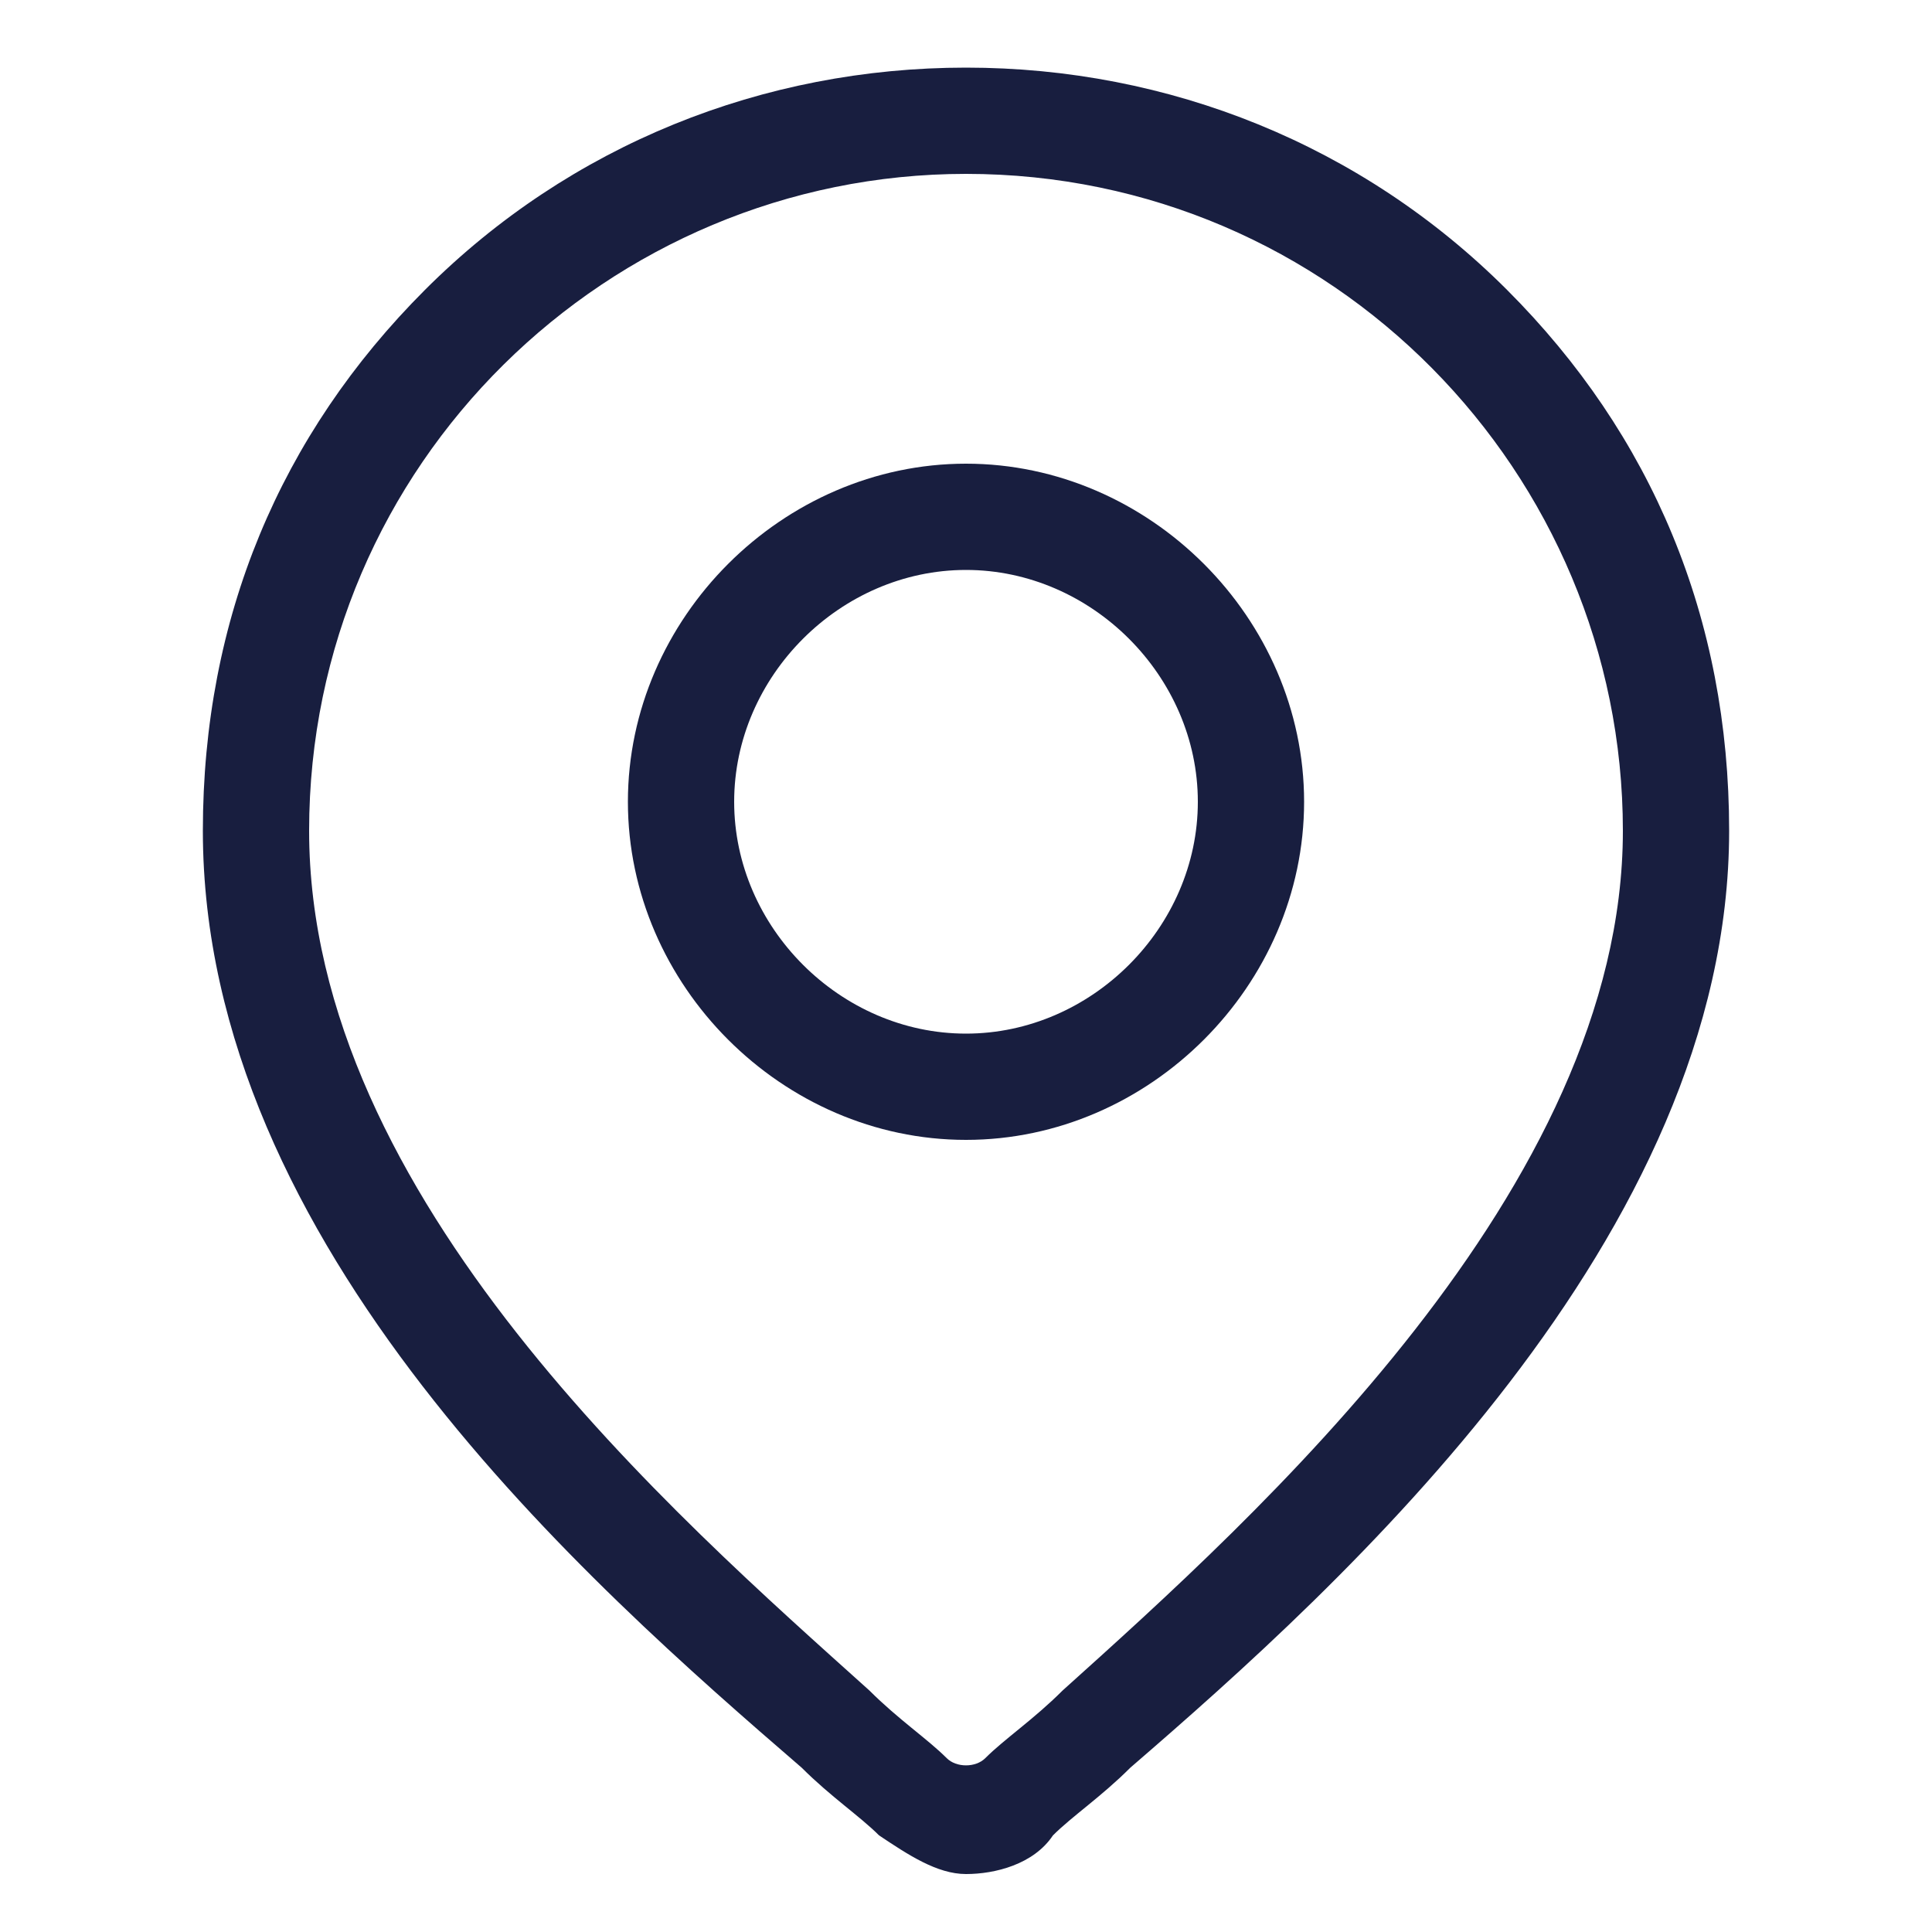
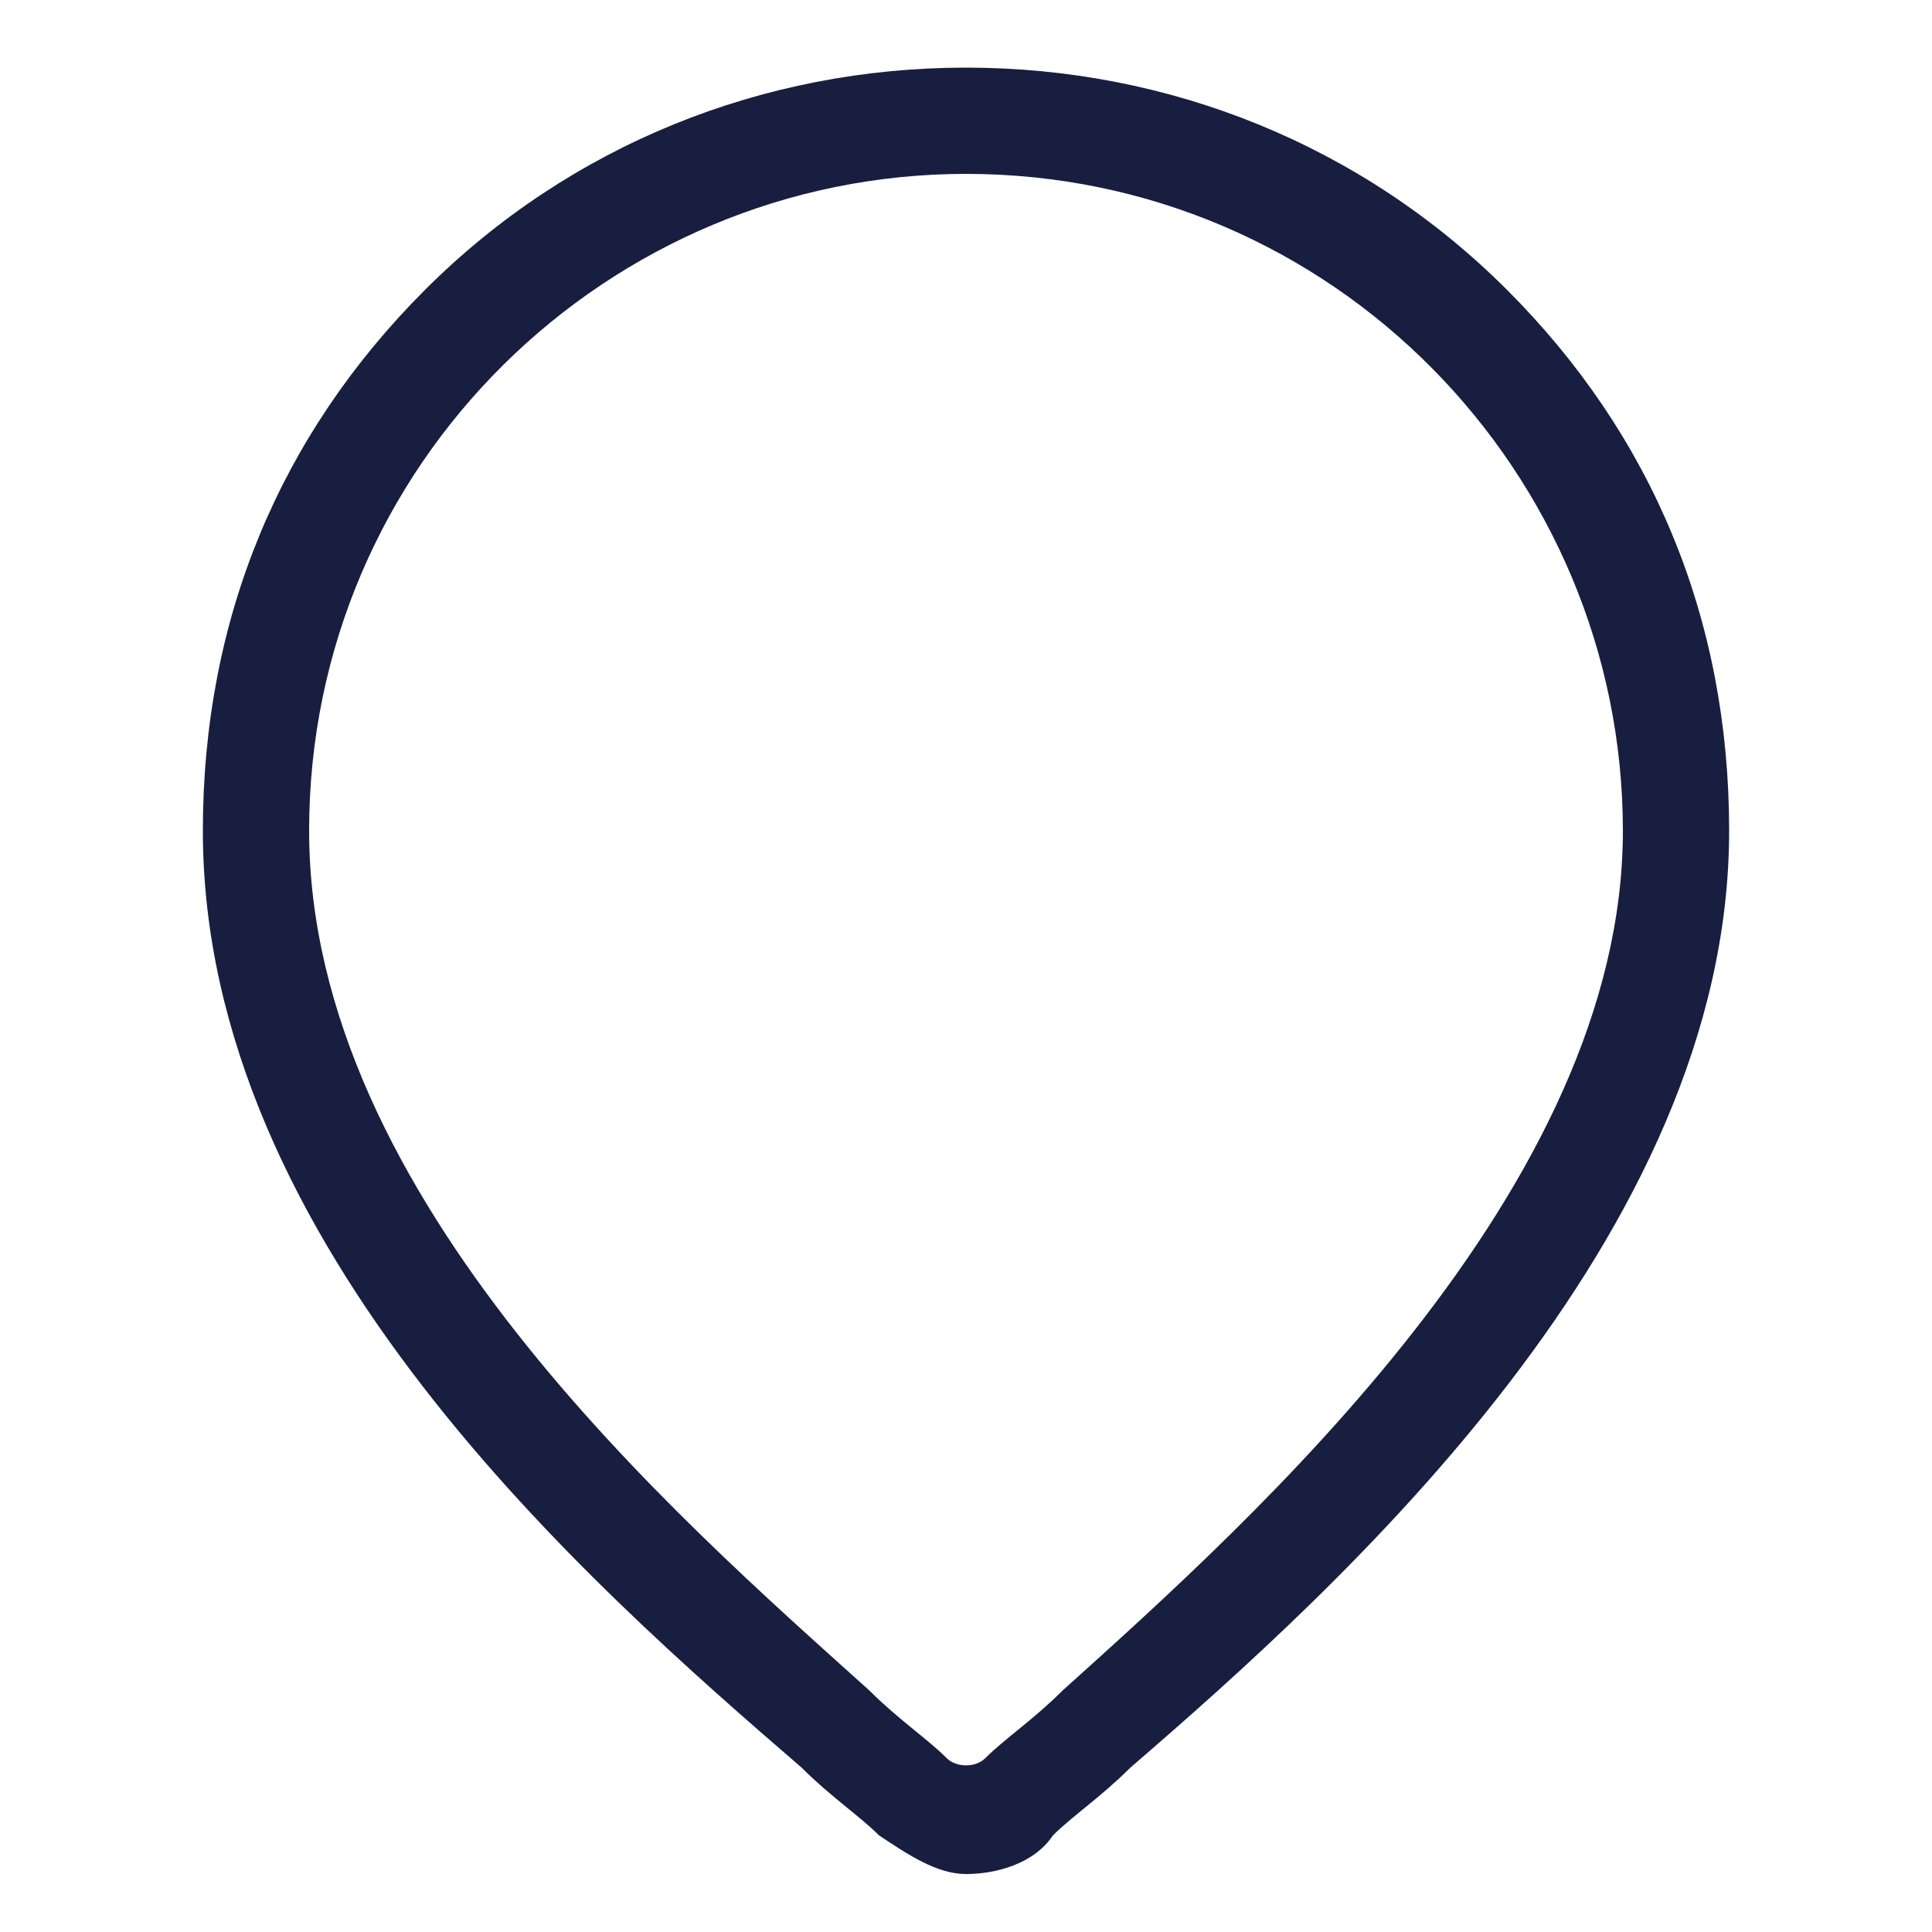
<svg xmlns="http://www.w3.org/2000/svg" version="1.1" id="Layer_1" x="0px" y="0px" viewBox="0 0 20 20" style="enable-background:new 0 0 20 20;" xml:space="preserve">
  <style type="text/css">
	.st0{fill:#181E3F;}
</style>
  <g>
    <g>
      <g>
        <g>
          <path class="st0" d="M15.6,3c-1.5-1.5-3.5-2.3-5.6-2.3S5.9,1.5,4.4,3C2.9,4.5,2.1,6.4,2.1,8.6c0,4.3,4,7.8,6.2,9.7      c0.3,0.3,0.6,0.5,0.8,0.7c0.3,0.2,0.6,0.4,0.9,0.4c0.3,0,0.7-0.1,0.9-0.4c0.2-0.2,0.5-0.4,0.8-0.7c2.2-1.9,6.2-5.5,6.2-9.7      C17.9,6.4,17.1,4.5,15.6,3z M11,17.5c-0.3,0.3-0.6,0.5-0.8,0.7c-0.1,0.1-0.3,0.1-0.4,0C9.6,18,9.3,17.8,9,17.5      c-2-1.8-5.8-5.1-5.8-8.9c0-3.8,3.1-6.8,6.8-6.8c3.8,0,6.8,3.1,6.8,6.8C16.8,12.3,13,15.7,11,17.5z" />
        </g>
      </g>
      <g>
        <g>
-           <path class="st0" d="M10,4.8c-1.9,0-3.5,1.6-3.5,3.5s1.6,3.5,3.5,3.5s3.5-1.6,3.5-3.5S11.9,4.8,10,4.8z M10,10.7      c-1.3,0-2.4-1.1-2.4-2.4S8.7,5.9,10,5.9c1.3,0,2.4,1.1,2.4,2.4S11.3,10.7,10,10.7z" />
-         </g>
+           </g>
      </g>
    </g>
  </g>
</svg>